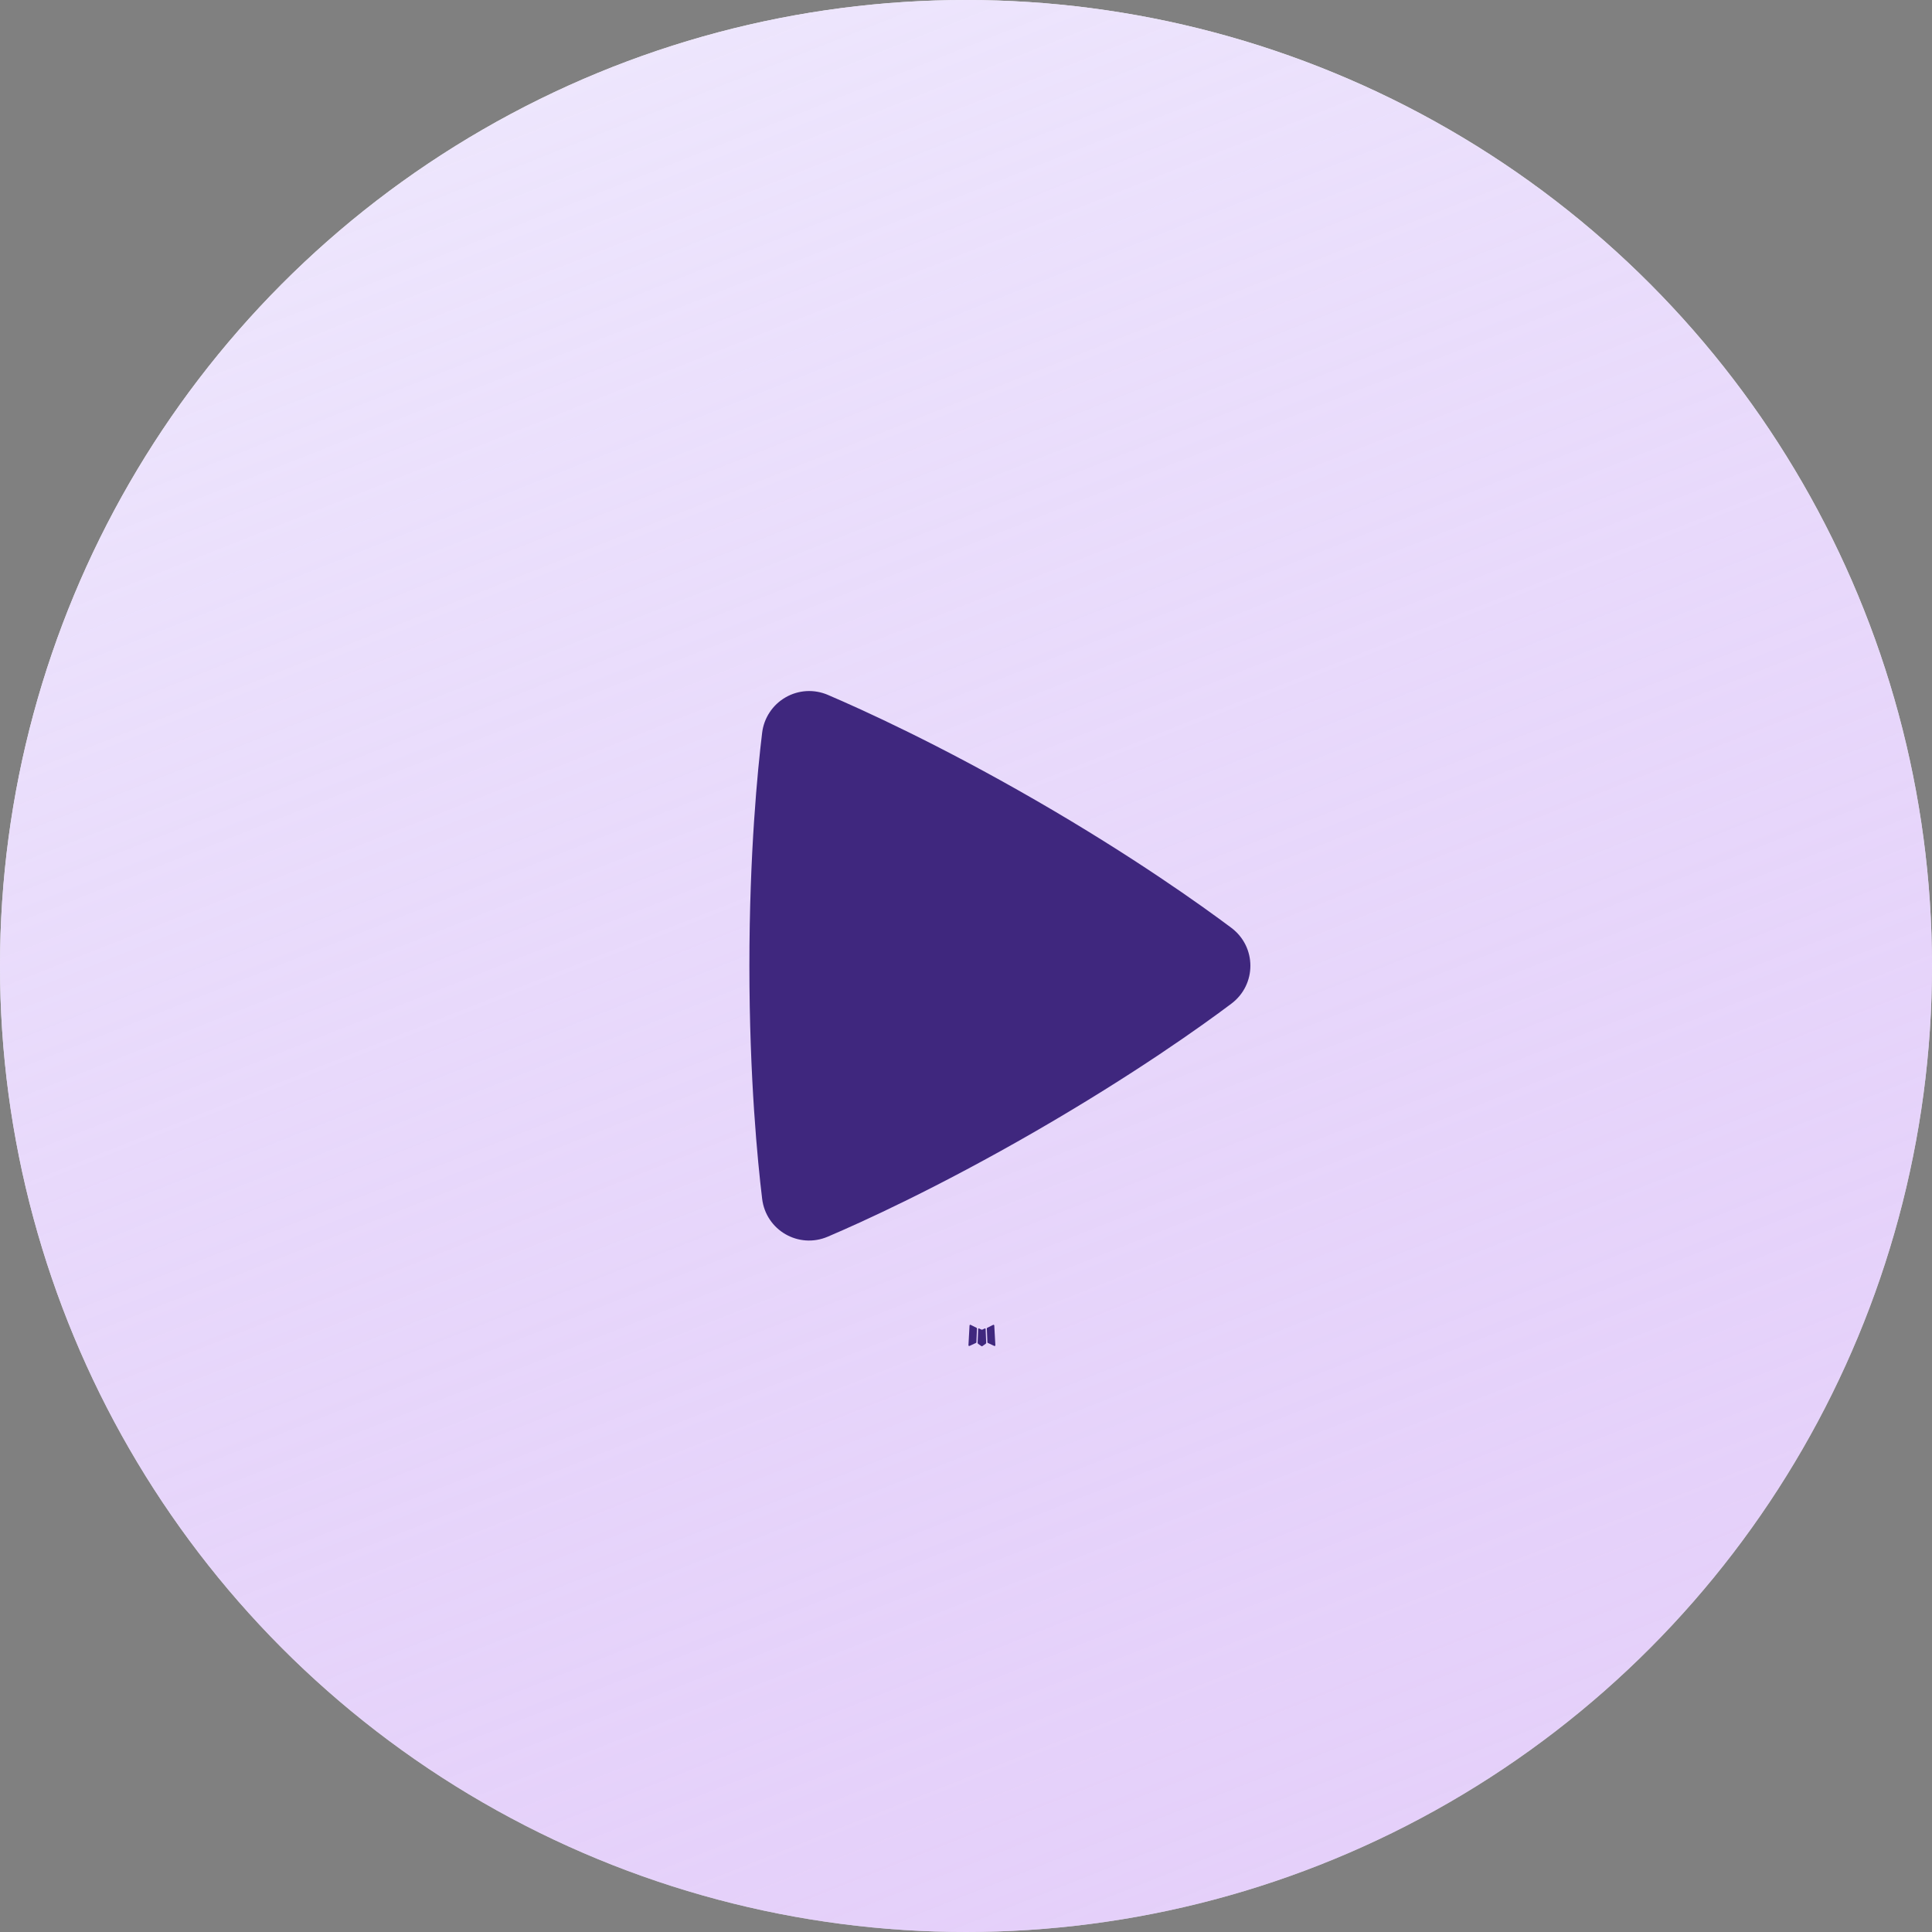
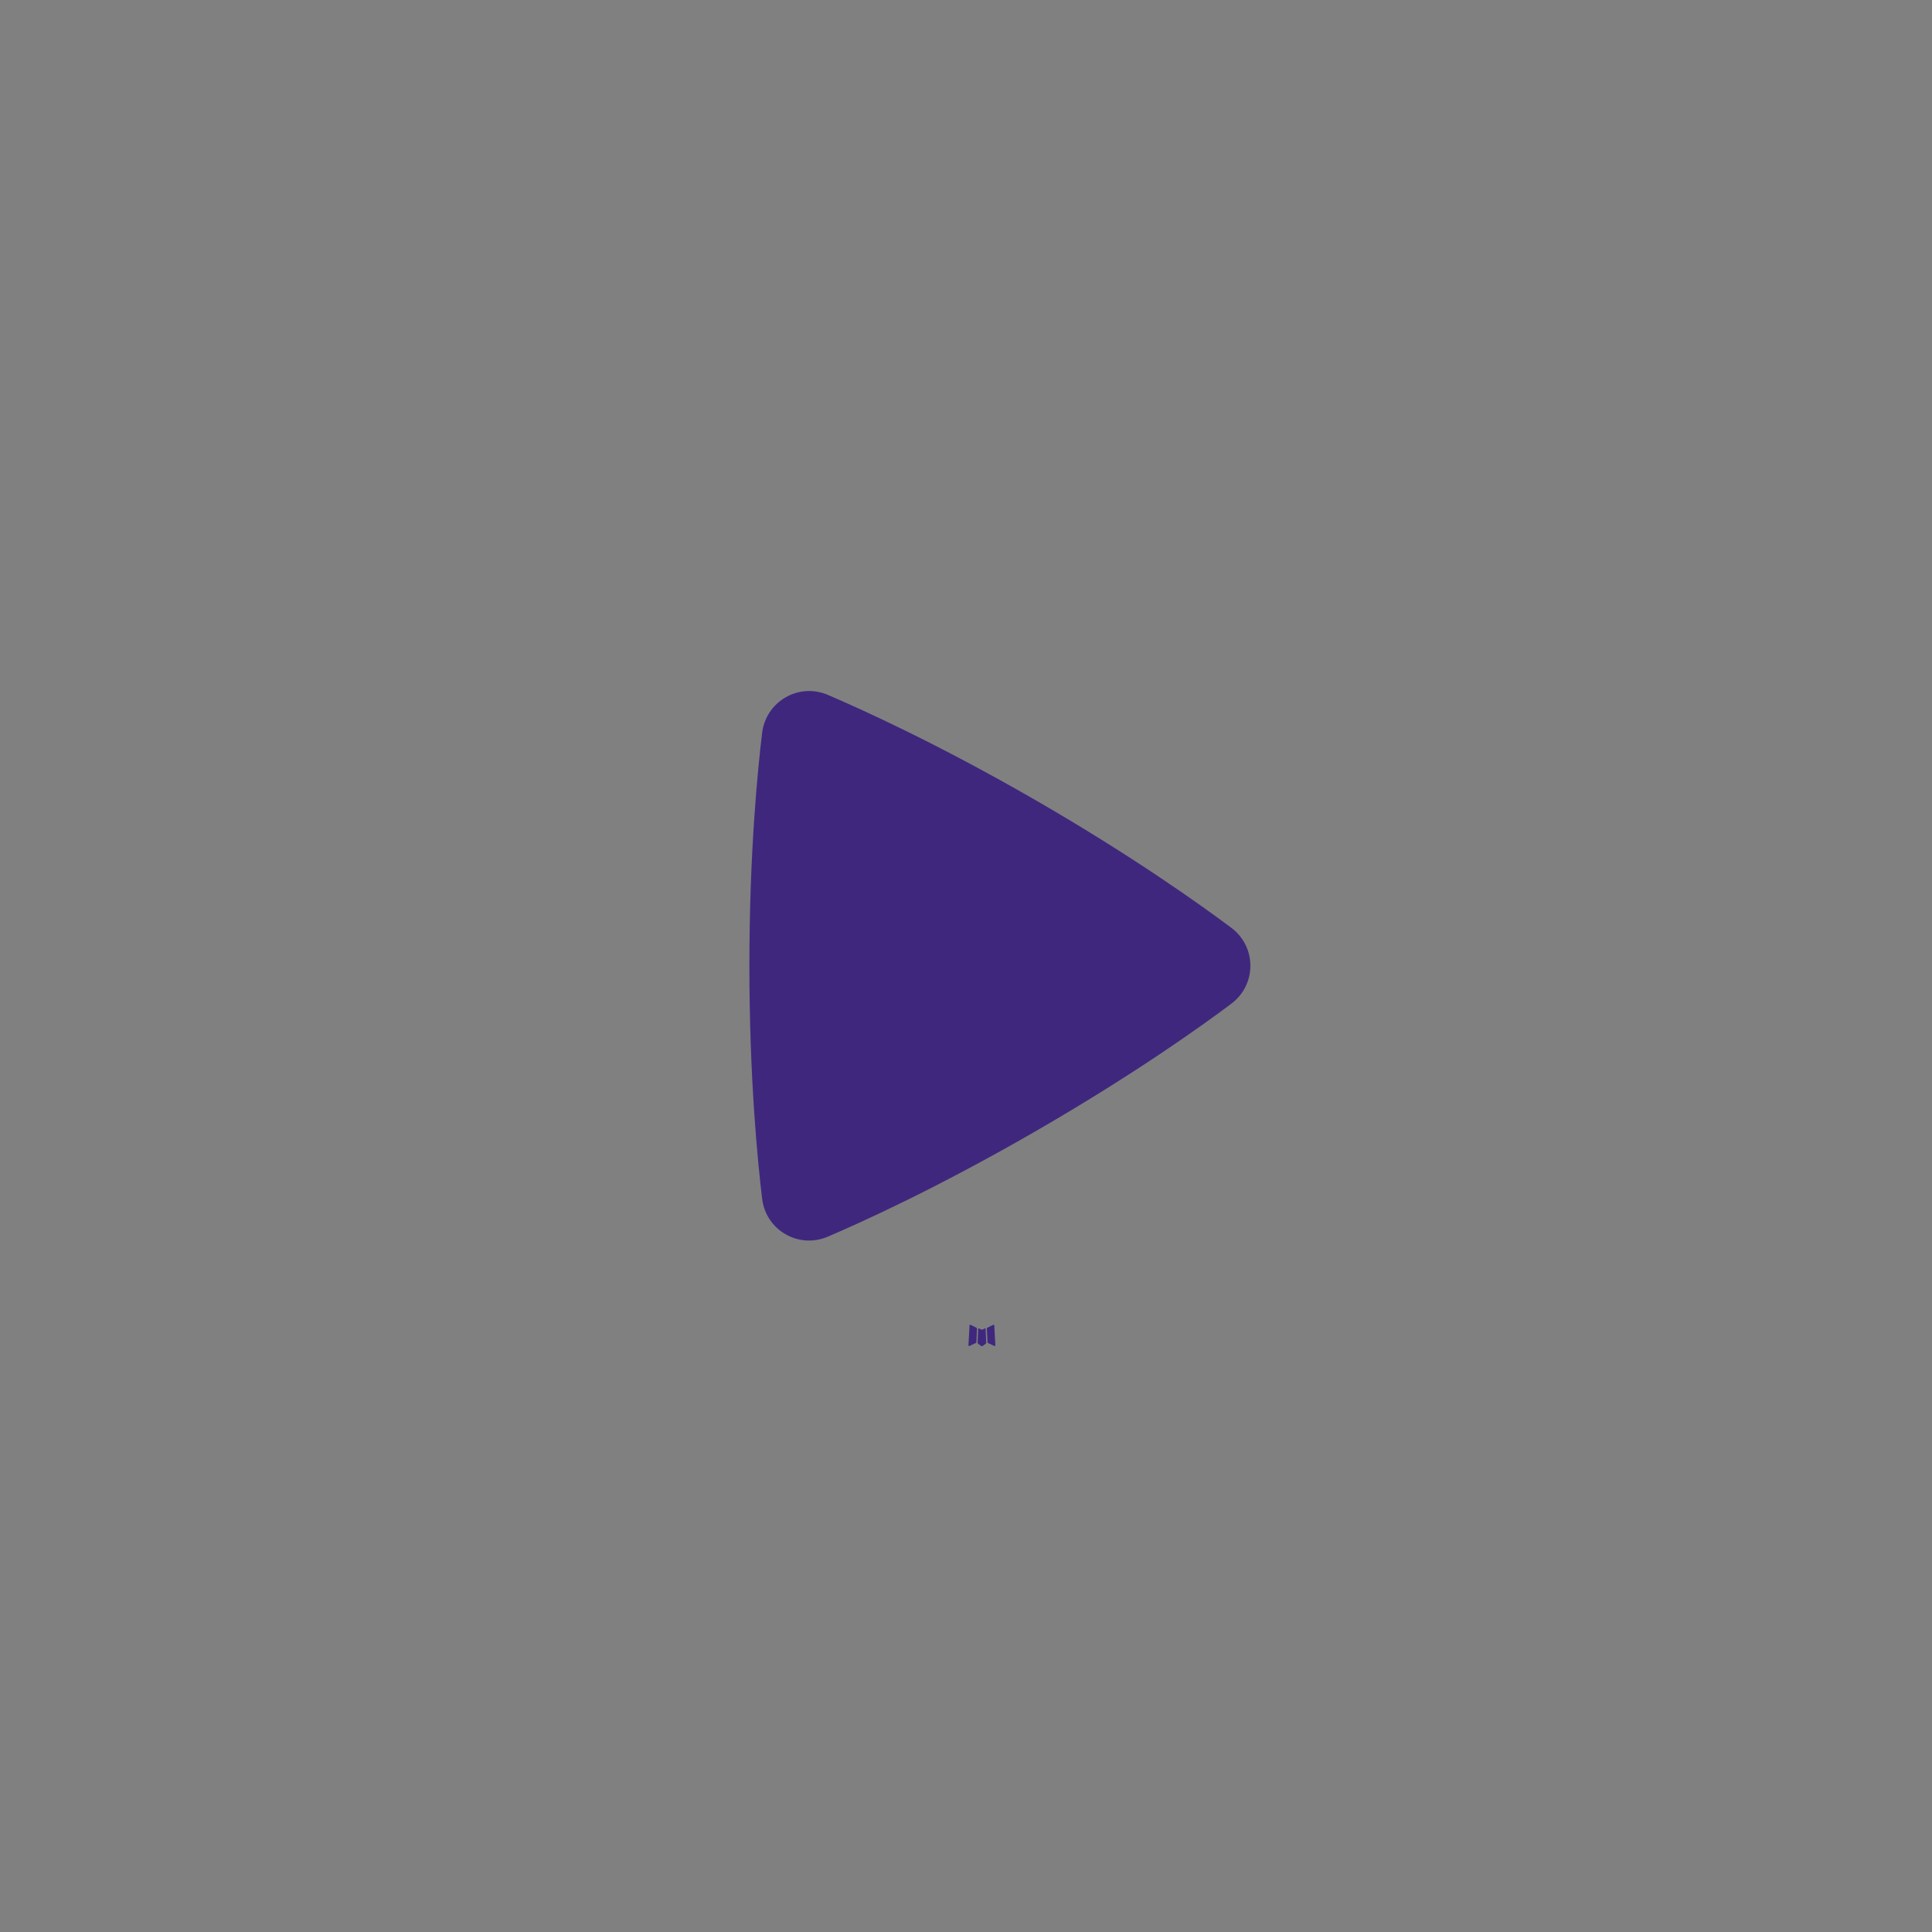
<svg xmlns="http://www.w3.org/2000/svg" width="60" height="60" viewBox="0 0 60 60" fill="none">
  <rect x="0" y="0" width="60" height="60" fill="#808080" stroke="none" />
-   <circle cx="30" cy="30" r="30" fill="white" />
-   <circle cx="30" cy="30" r="30" fill="url(#paint0_linear_2398_256)" />
-   <path fill-rule="evenodd" clip-rule="evenodd" d="M30.593 41.255L30.582 41.257L30.511 41.291L30.491 41.295L30.477 41.291L30.406 41.257C30.395 41.253 30.387 41.255 30.382 41.261L30.378 41.272L30.361 41.7L30.366 41.719L30.376 41.733L30.48 41.806L30.495 41.81L30.507 41.806L30.611 41.733L30.623 41.717L30.627 41.7L30.61 41.273C30.608 41.262 30.602 41.256 30.593 41.255ZM30.858 41.142L30.845 41.144L30.66 41.236L30.65 41.246L30.647 41.258L30.665 41.688L30.67 41.7L30.678 41.706L30.879 41.8C30.892 41.803 30.901 41.8 30.908 41.791L30.912 41.778L30.878 41.163C30.875 41.151 30.868 41.144 30.858 41.142ZM30.143 41.144C30.139 41.141 30.134 41.14 30.128 41.141C30.123 41.142 30.119 41.145 30.116 41.15L30.11 41.163L30.076 41.778C30.077 41.789 30.082 41.797 30.093 41.801L30.108 41.8L30.309 41.706L30.319 41.699L30.323 41.688L30.34 41.258L30.337 41.245L30.327 41.236L30.143 41.144Z" fill="#3F277E" />
+   <path fill-rule="evenodd" clip-rule="evenodd" d="M30.593 41.255L30.582 41.257L30.511 41.291L30.491 41.295L30.477 41.291L30.406 41.257C30.395 41.253 30.387 41.255 30.382 41.261L30.378 41.272L30.361 41.7L30.366 41.719L30.376 41.733L30.48 41.806L30.495 41.81L30.507 41.806L30.611 41.733L30.623 41.717L30.627 41.7L30.61 41.273C30.608 41.262 30.602 41.256 30.593 41.255ZM30.858 41.142L30.845 41.144L30.66 41.236L30.65 41.246L30.647 41.258L30.67 41.7L30.678 41.706L30.879 41.8C30.892 41.803 30.901 41.8 30.908 41.791L30.912 41.778L30.878 41.163C30.875 41.151 30.868 41.144 30.858 41.142ZM30.143 41.144C30.139 41.141 30.134 41.14 30.128 41.141C30.123 41.142 30.119 41.145 30.116 41.15L30.11 41.163L30.076 41.778C30.077 41.789 30.082 41.797 30.093 41.801L30.108 41.8L30.309 41.706L30.319 41.699L30.323 41.688L30.34 41.258L30.337 41.245L30.327 41.236L30.143 41.144Z" fill="#3F277E" />
  <path fill-rule="evenodd" clip-rule="evenodd" d="M23.669 22.757C23.696 22.53 23.776 22.313 23.902 22.122C24.028 21.931 24.197 21.772 24.395 21.658C24.593 21.543 24.815 21.477 25.043 21.463C25.271 21.45 25.499 21.49 25.709 21.58C26.771 22.034 29.151 23.113 32.171 24.856C35.192 26.6 37.317 28.123 38.24 28.814C39.028 29.405 39.03 30.577 38.241 31.17C37.327 31.857 35.228 33.36 32.171 35.126C29.111 36.892 26.759 37.958 25.707 38.406C24.801 38.793 23.787 38.206 23.669 37.229C23.531 36.087 23.273 33.494 23.273 29.992C23.273 26.492 23.53 23.9 23.669 22.757Z" fill="#3F277E" />
  <defs>
    <linearGradient id="paint0_linear_2398_256" x1="60" y1="112.5" x2="8" y2="-18.5" gradientUnits="userSpaceOnUse">
      <stop offset="0.234" stop-color="#CB9FF4" stop-opacity="0.5" />
      <stop offset="1" stop-color="#F4F5FF" />
    </linearGradient>
  </defs>
</svg>